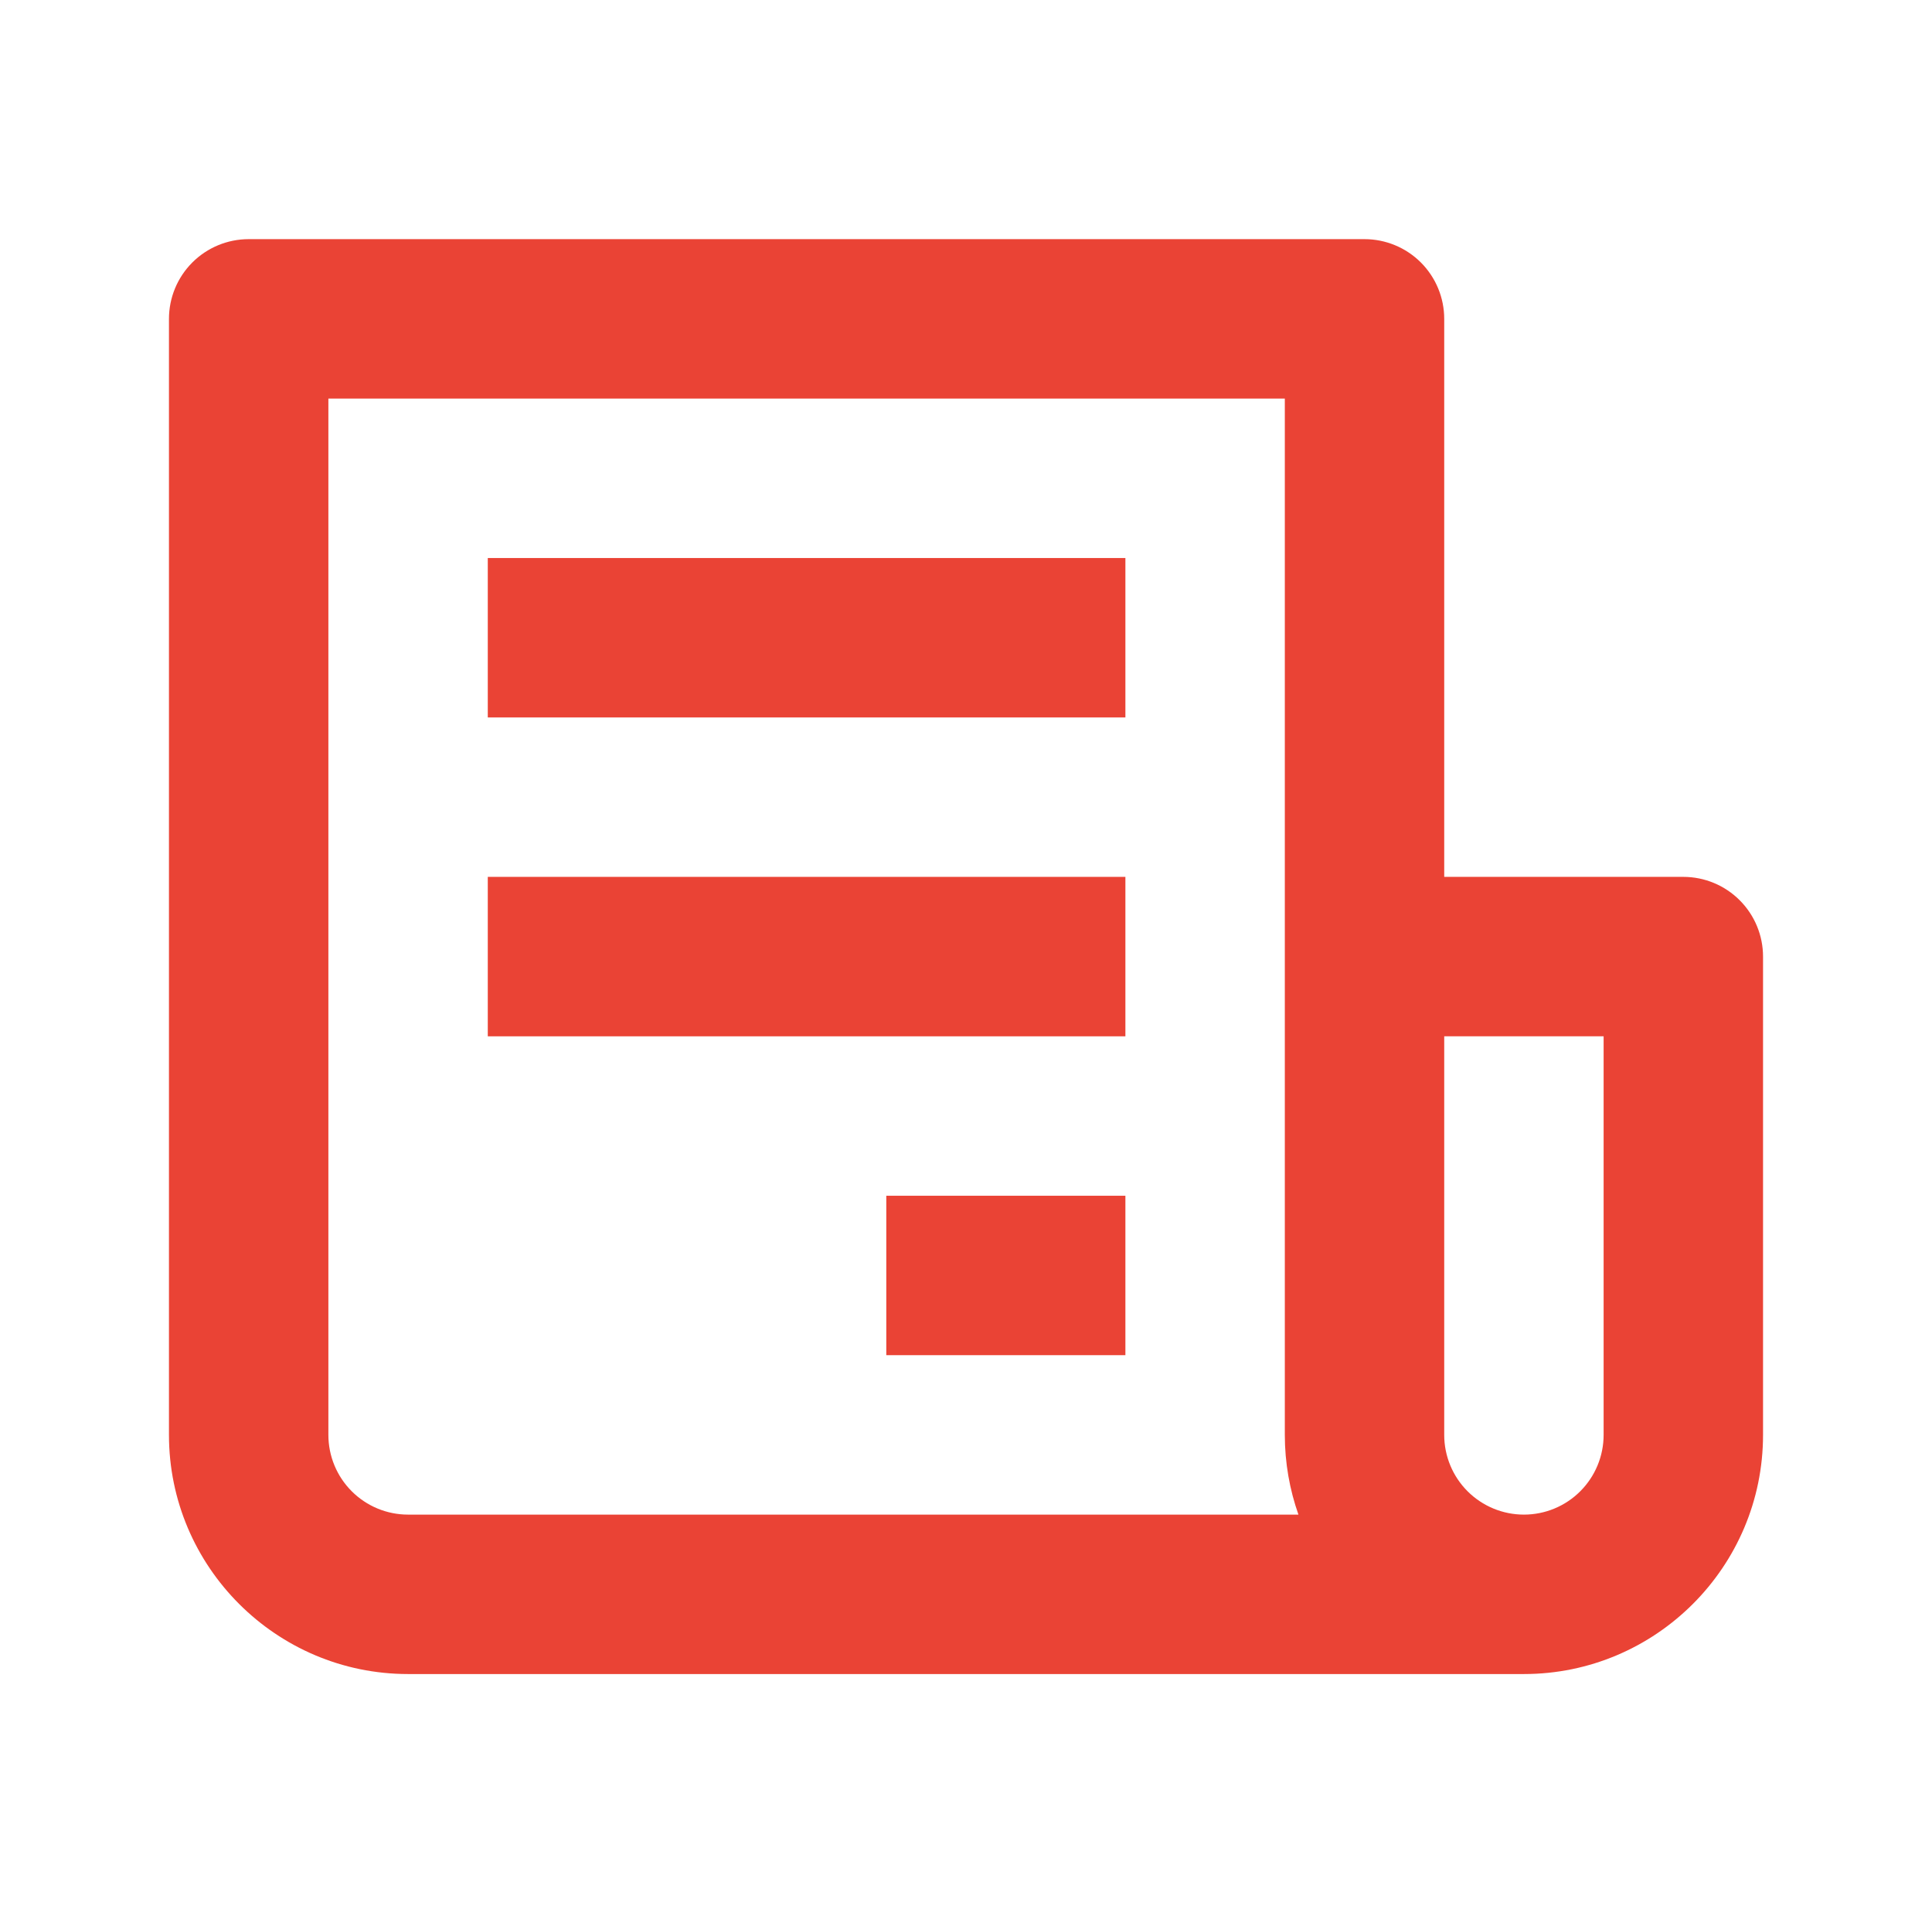
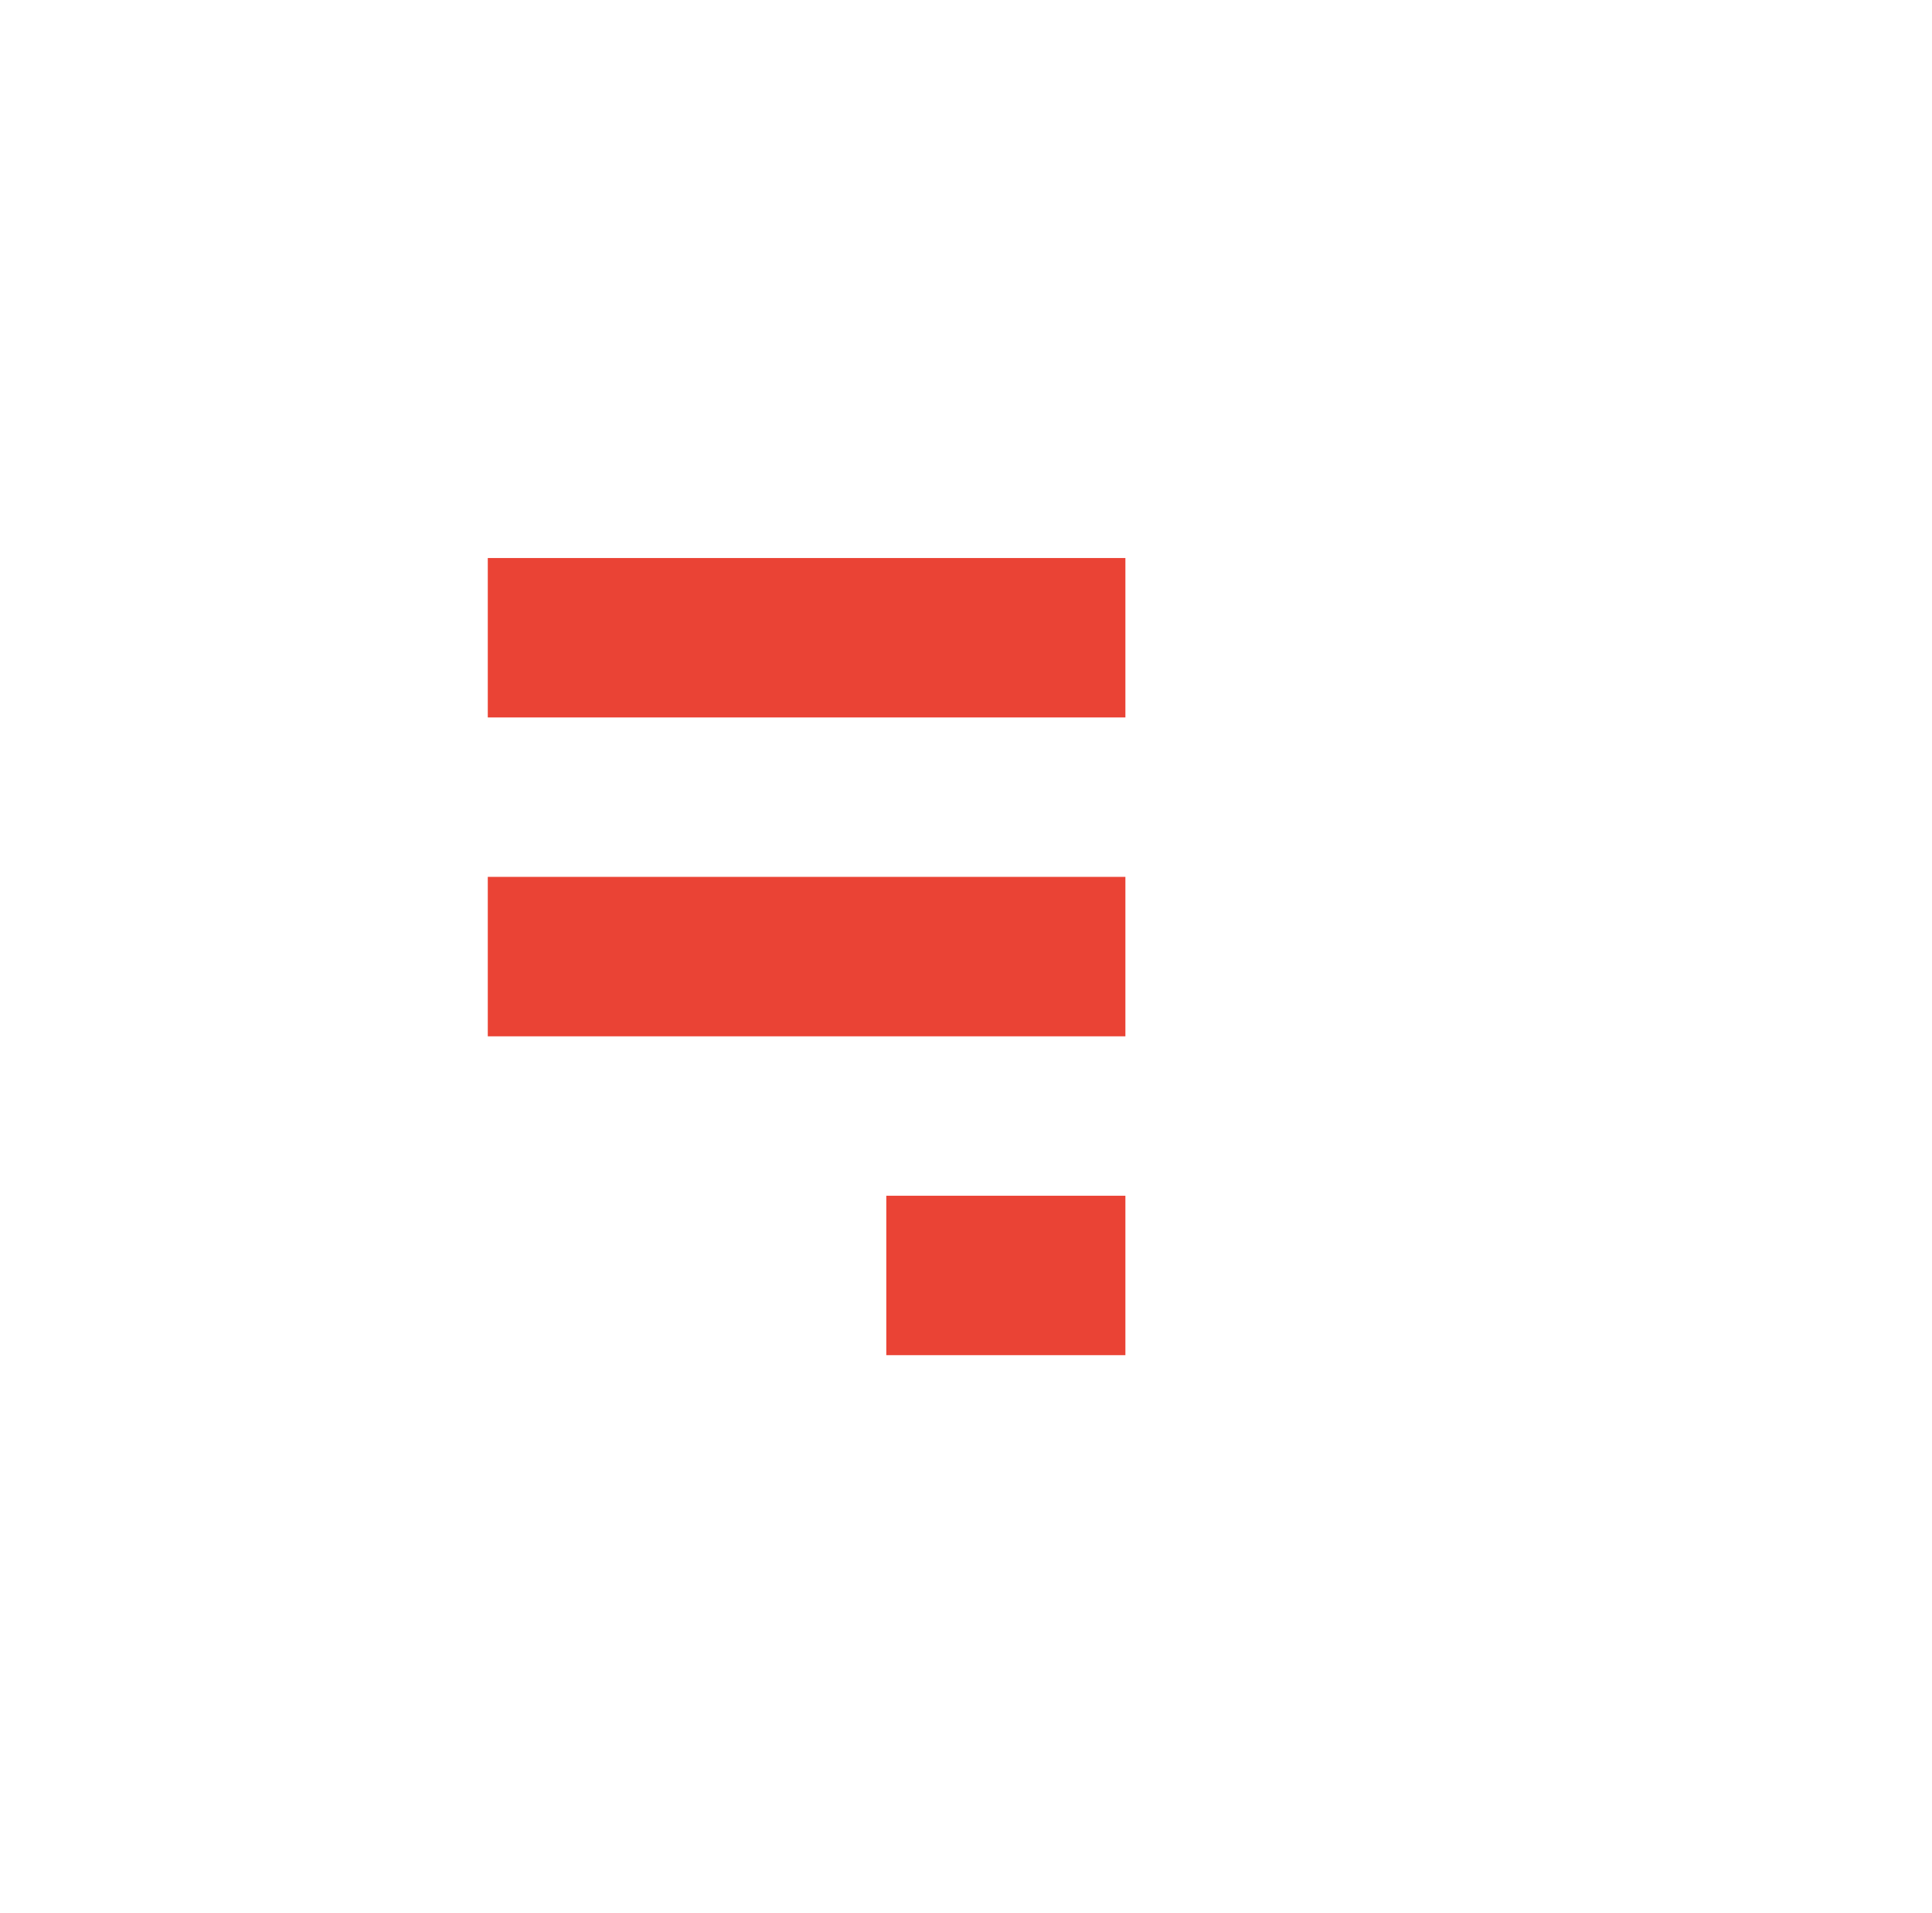
<svg xmlns="http://www.w3.org/2000/svg" width="101" height="100" viewBox="0 0 101 100" fill="none">
-   <path d="M88 45.833H75.5V16.667C75.5 15.562 75.061 14.502 74.28 13.72C73.498 12.939 72.438 12.5 71.333 12.5H13C11.895 12.5 10.835 12.939 10.054 13.72C9.272 14.502 8.833 15.562 8.833 16.667V75C8.833 81.892 14.442 87.5 21.333 87.5H79.667C86.558 87.5 92.167 81.892 92.167 75V50C92.167 48.895 91.728 47.835 90.946 47.054C90.165 46.272 89.105 45.833 88 45.833ZM21.333 79.167C20.228 79.167 19.169 78.728 18.387 77.946C17.606 77.165 17.167 76.105 17.167 75V20.833H67.167V75C67.167 76.463 67.421 77.867 67.879 79.167H21.333ZM83.833 75C83.833 76.105 83.394 77.165 82.613 77.946C81.832 78.728 80.772 79.167 79.667 79.167C78.562 79.167 77.502 78.728 76.72 77.946C75.939 77.165 75.5 76.105 75.5 75V54.167H83.833V75Z" fill="#EA4335" />
  <path d="M25.5 29.167H58.833V37.5H25.5V29.167ZM25.5 45.833H58.833V54.167H25.5V45.833ZM46.333 62.5H58.833V70.833H46.333V62.5Z" fill="#EA4335" />
</svg>